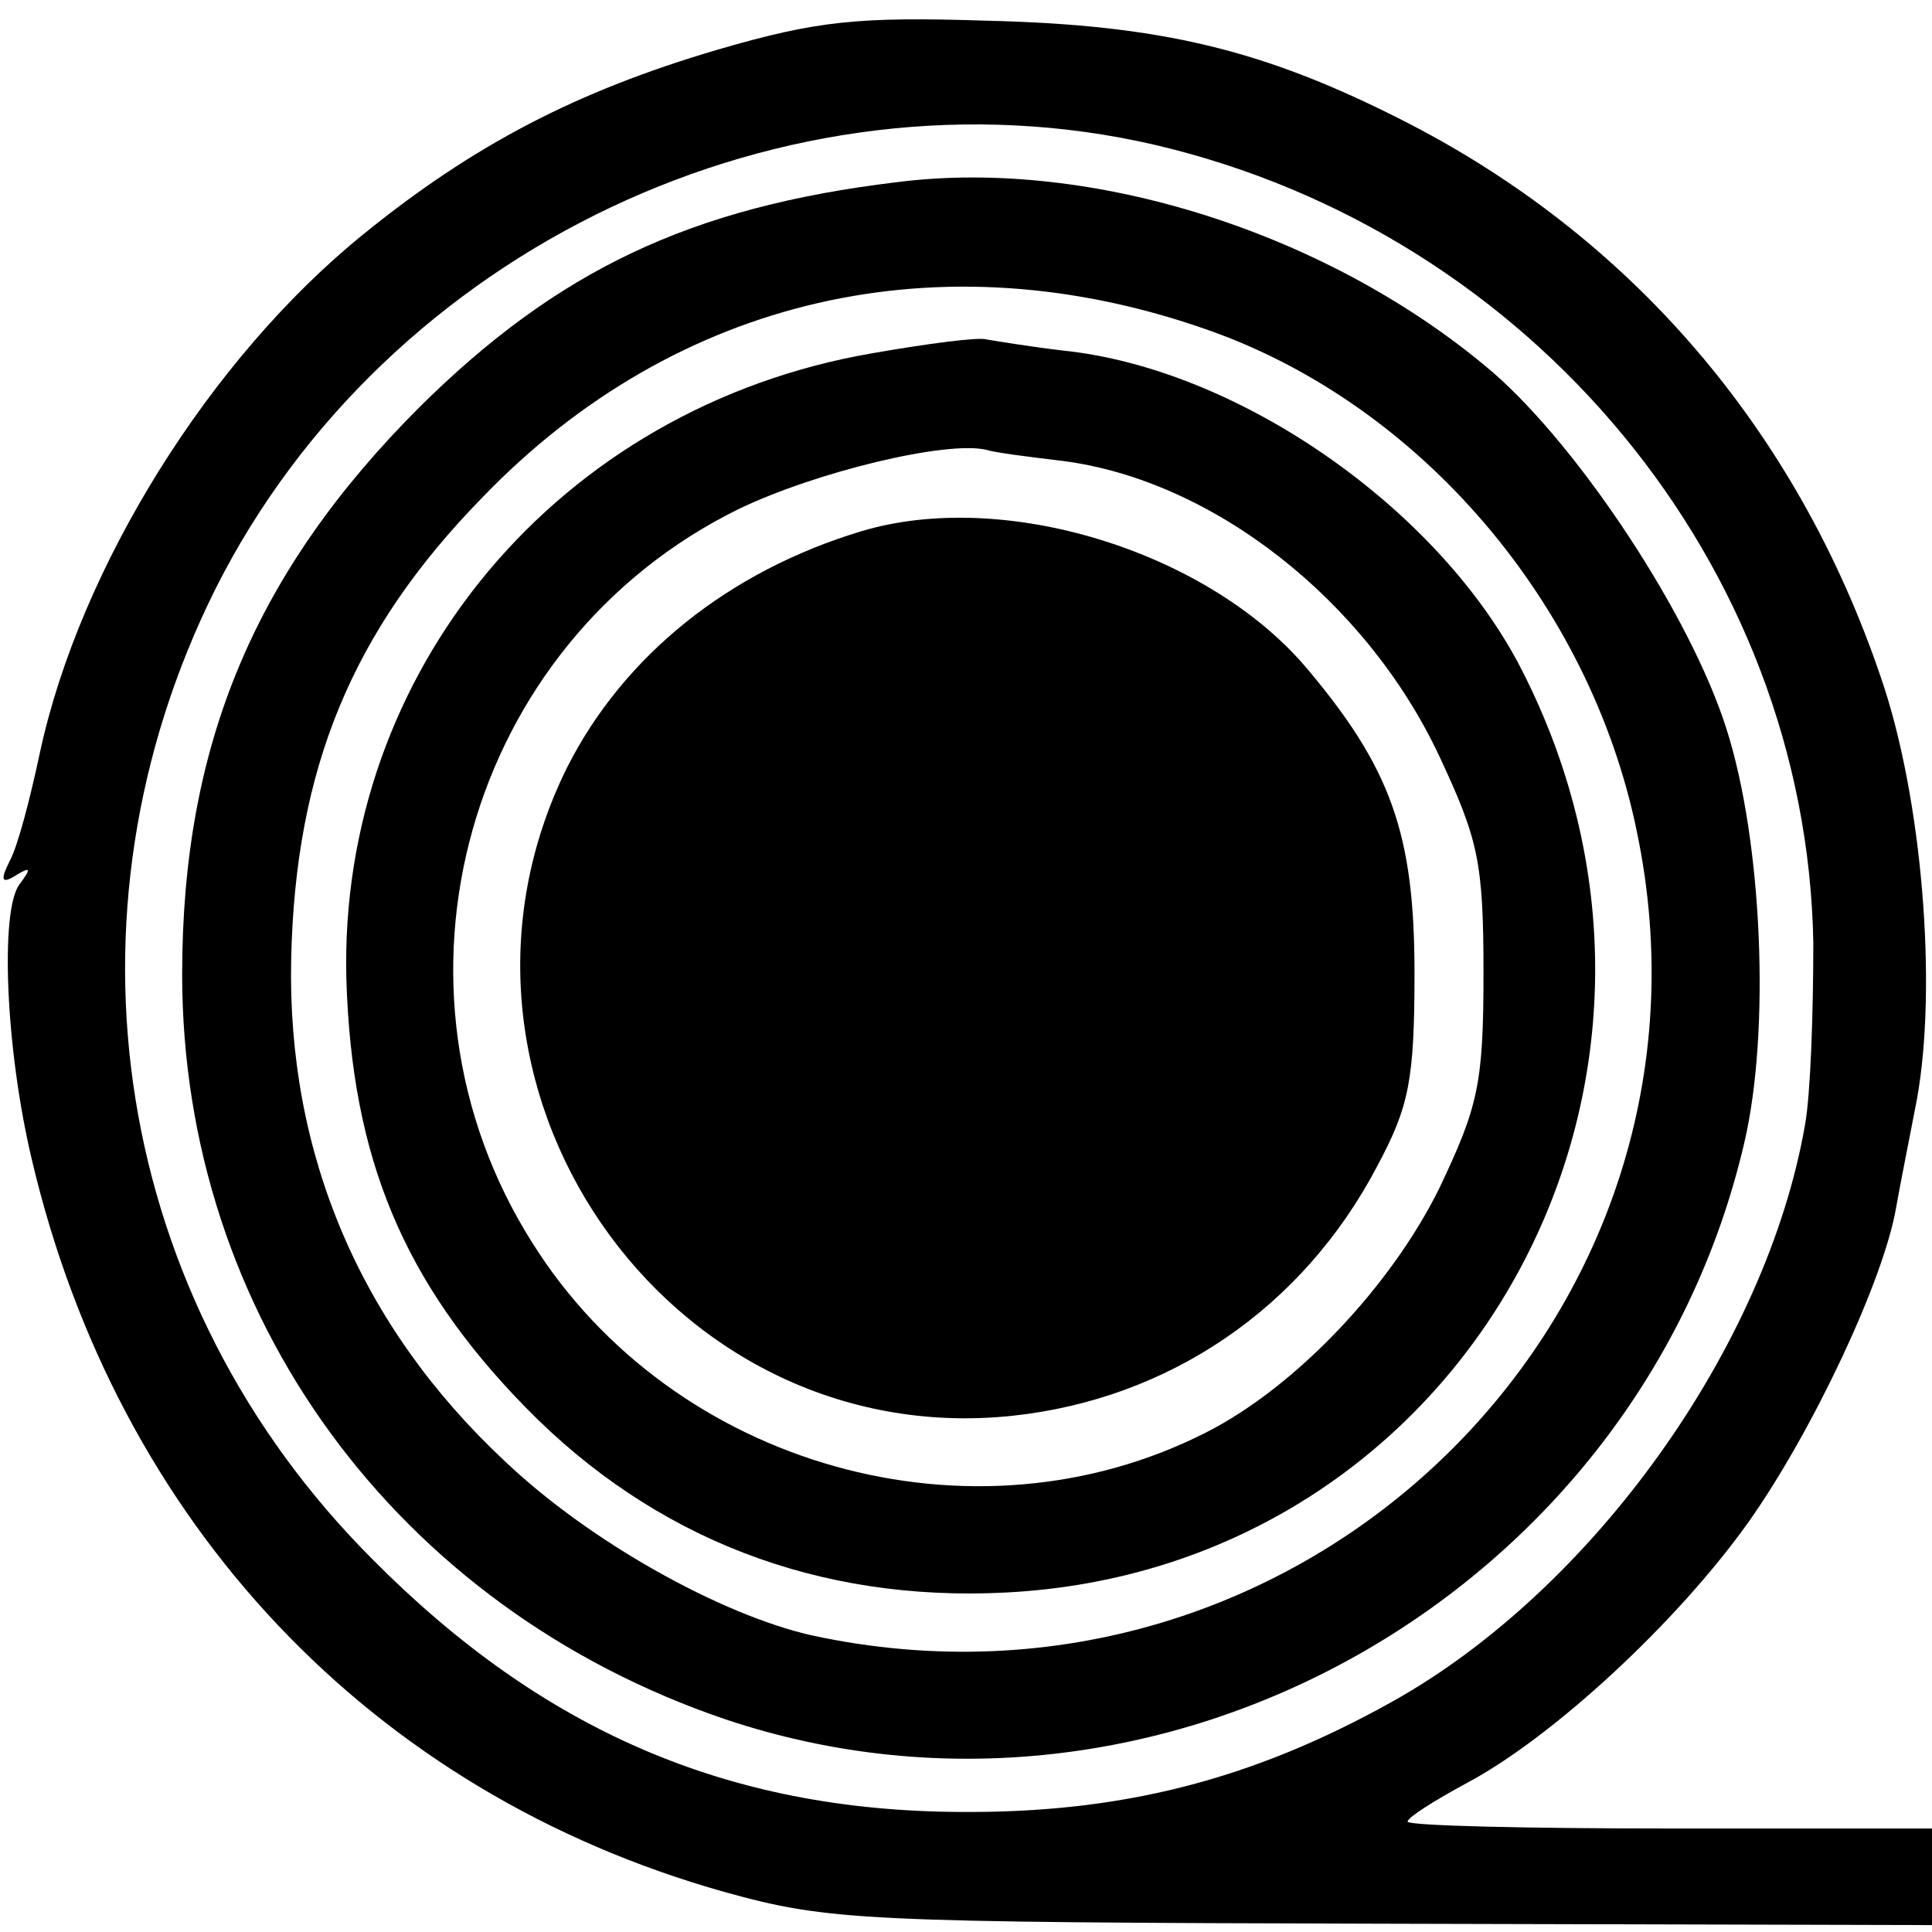
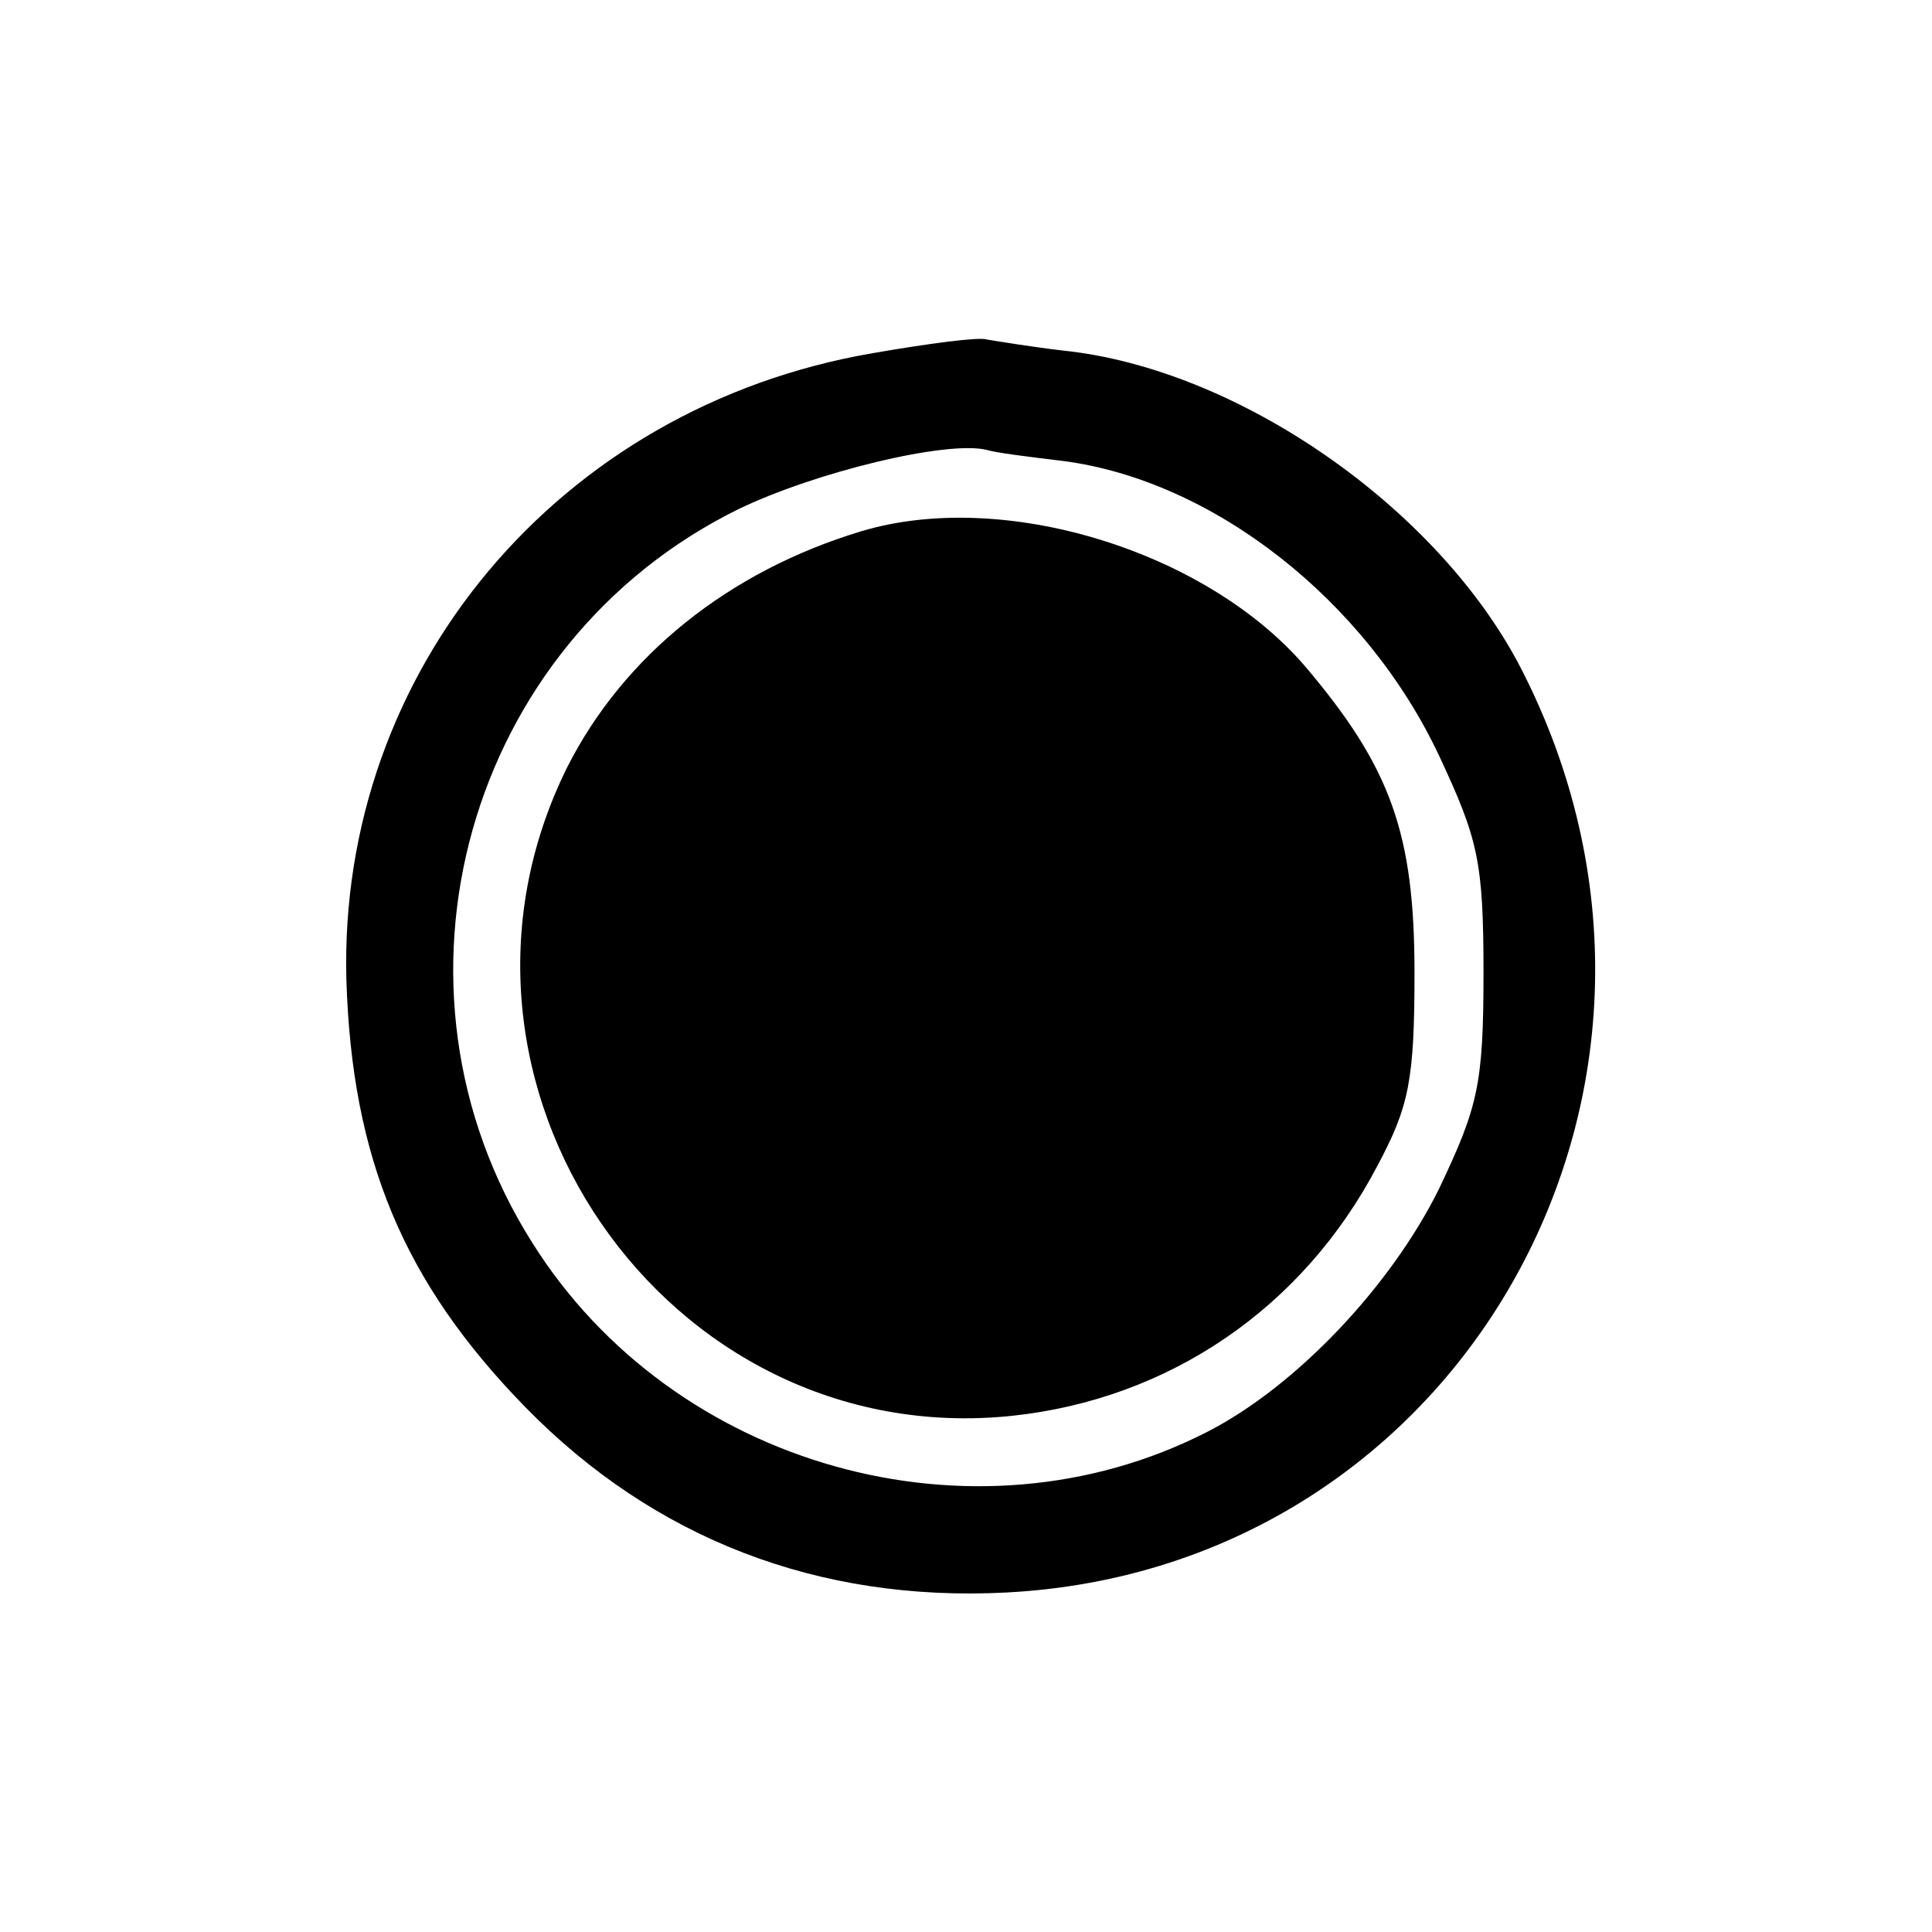
<svg xmlns="http://www.w3.org/2000/svg" version="1.0" width="140pt" height="140pt" viewBox="0 0 140 140" preserveAspectRatio="xMidYMid meet">
  <g transform="translate(0,140) scale(0.1,-0.1)" fill="#000000" stroke="none">
-     <path d="M520 1364 c-102 -30 -177 -69 -257 -134 -111 -90 -205 -241 -234 -375 -7 -33 -16 -68 -22 -79 -7 -14 -6 -17 5 -10 10 6 11 5 2 -7 -14 -19 -10 -119 9 -199 62 -264 246 -459 502 -531 76 -21 98 -22 478 -23 l397 -1 0 35 0 35 -190 0 c-104 0 -190 2 -190 5 0 3 19 15 43 28 62 33 152 116 204 189 46 65 98 175 107 228 3 17 10 52 15 78 15 82 4 219 -26 306 -61 180 -182 321 -349 405 -99 50 -173 68 -299 71 -93 3 -123 0 -195 -21z m317 -69 c273 -64 472 -304 477 -578 0 -51 -2 -110 -6 -132 -28 -161 -154 -337 -299 -418 -102 -57 -197 -81 -314 -80 -168 1 -302 59 -425 183 -188 188 -232 466 -114 703 124 247 414 384 681 322z" />
-     <path d="M650 1268 c-150 -18 -246 -64 -346 -163 -119 -119 -172 -244 -172 -411 0 -247 155 -459 394 -540 314 -105 662 91 738 418 19 81 13 219 -13 300 -26 82 -106 203 -169 258 -118 101 -291 156 -432 138z m225 -107 c154 -54 277 -198 311 -363 74 -352 -243 -660 -598 -583 -66 15 -161 68 -222 126 -105 98 -158 223 -155 364 3 138 44 238 139 335 140 145 332 189 525 121z" />
    <path d="M632 1144 c-227 -39 -387 -230 -381 -454 4 -129 41 -219 130 -310 93 -95 212 -141 348 -134 332 17 528 369 373 670 -60 116 -205 217 -332 230 -25 3 -49 7 -55 8 -5 2 -43 -3 -83 -10z m138 -78 c109 -14 220 -101 273 -214 28 -60 32 -76 32 -157 0 -81 -4 -97 -32 -156 -35 -71 -104 -144 -169 -177 -169 -86 -386 -25 -488 137 -118 186 -48 435 149 532 56 27 151 50 180 43 6 -2 30 -5 55 -8z" />
    <path d="M624 1015 c-96 -29 -172 -90 -213 -171 -113 -228 71 -496 322 -470 114 12 211 78 265 181 23 43 27 62 27 140 0 101 -17 149 -80 223 -72 83 -218 128 -321 97z" />
  </g>
</svg>